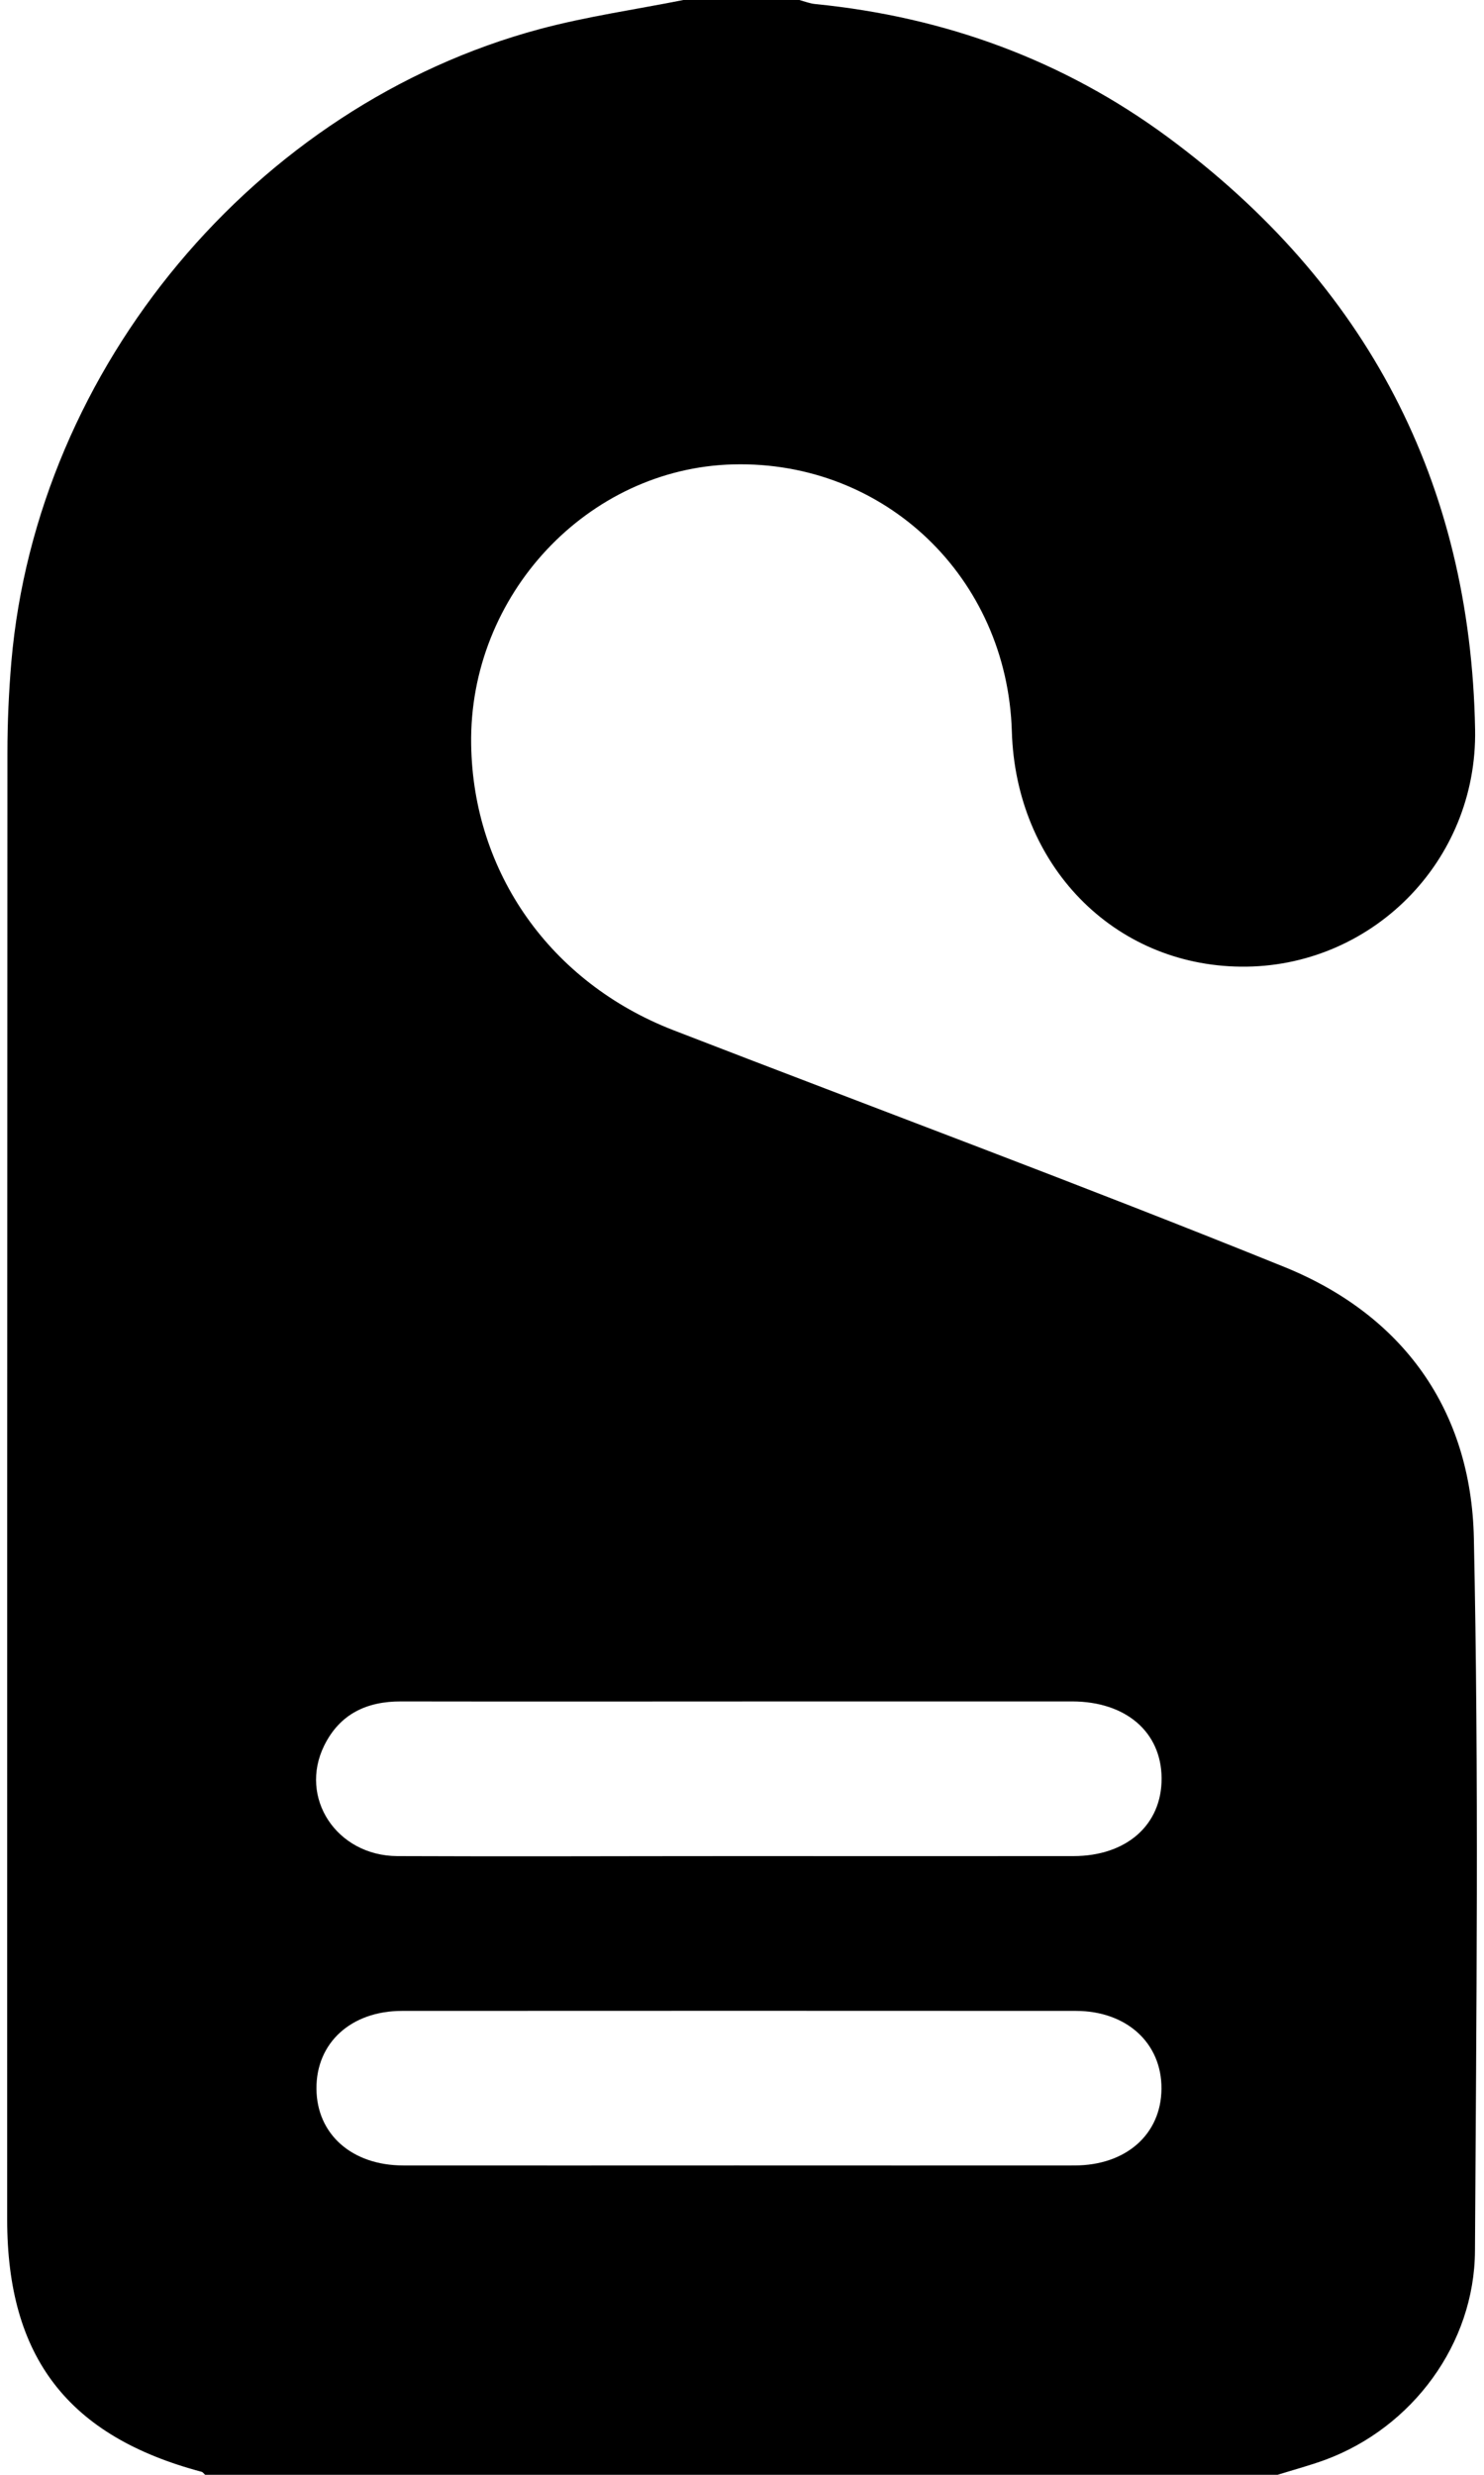
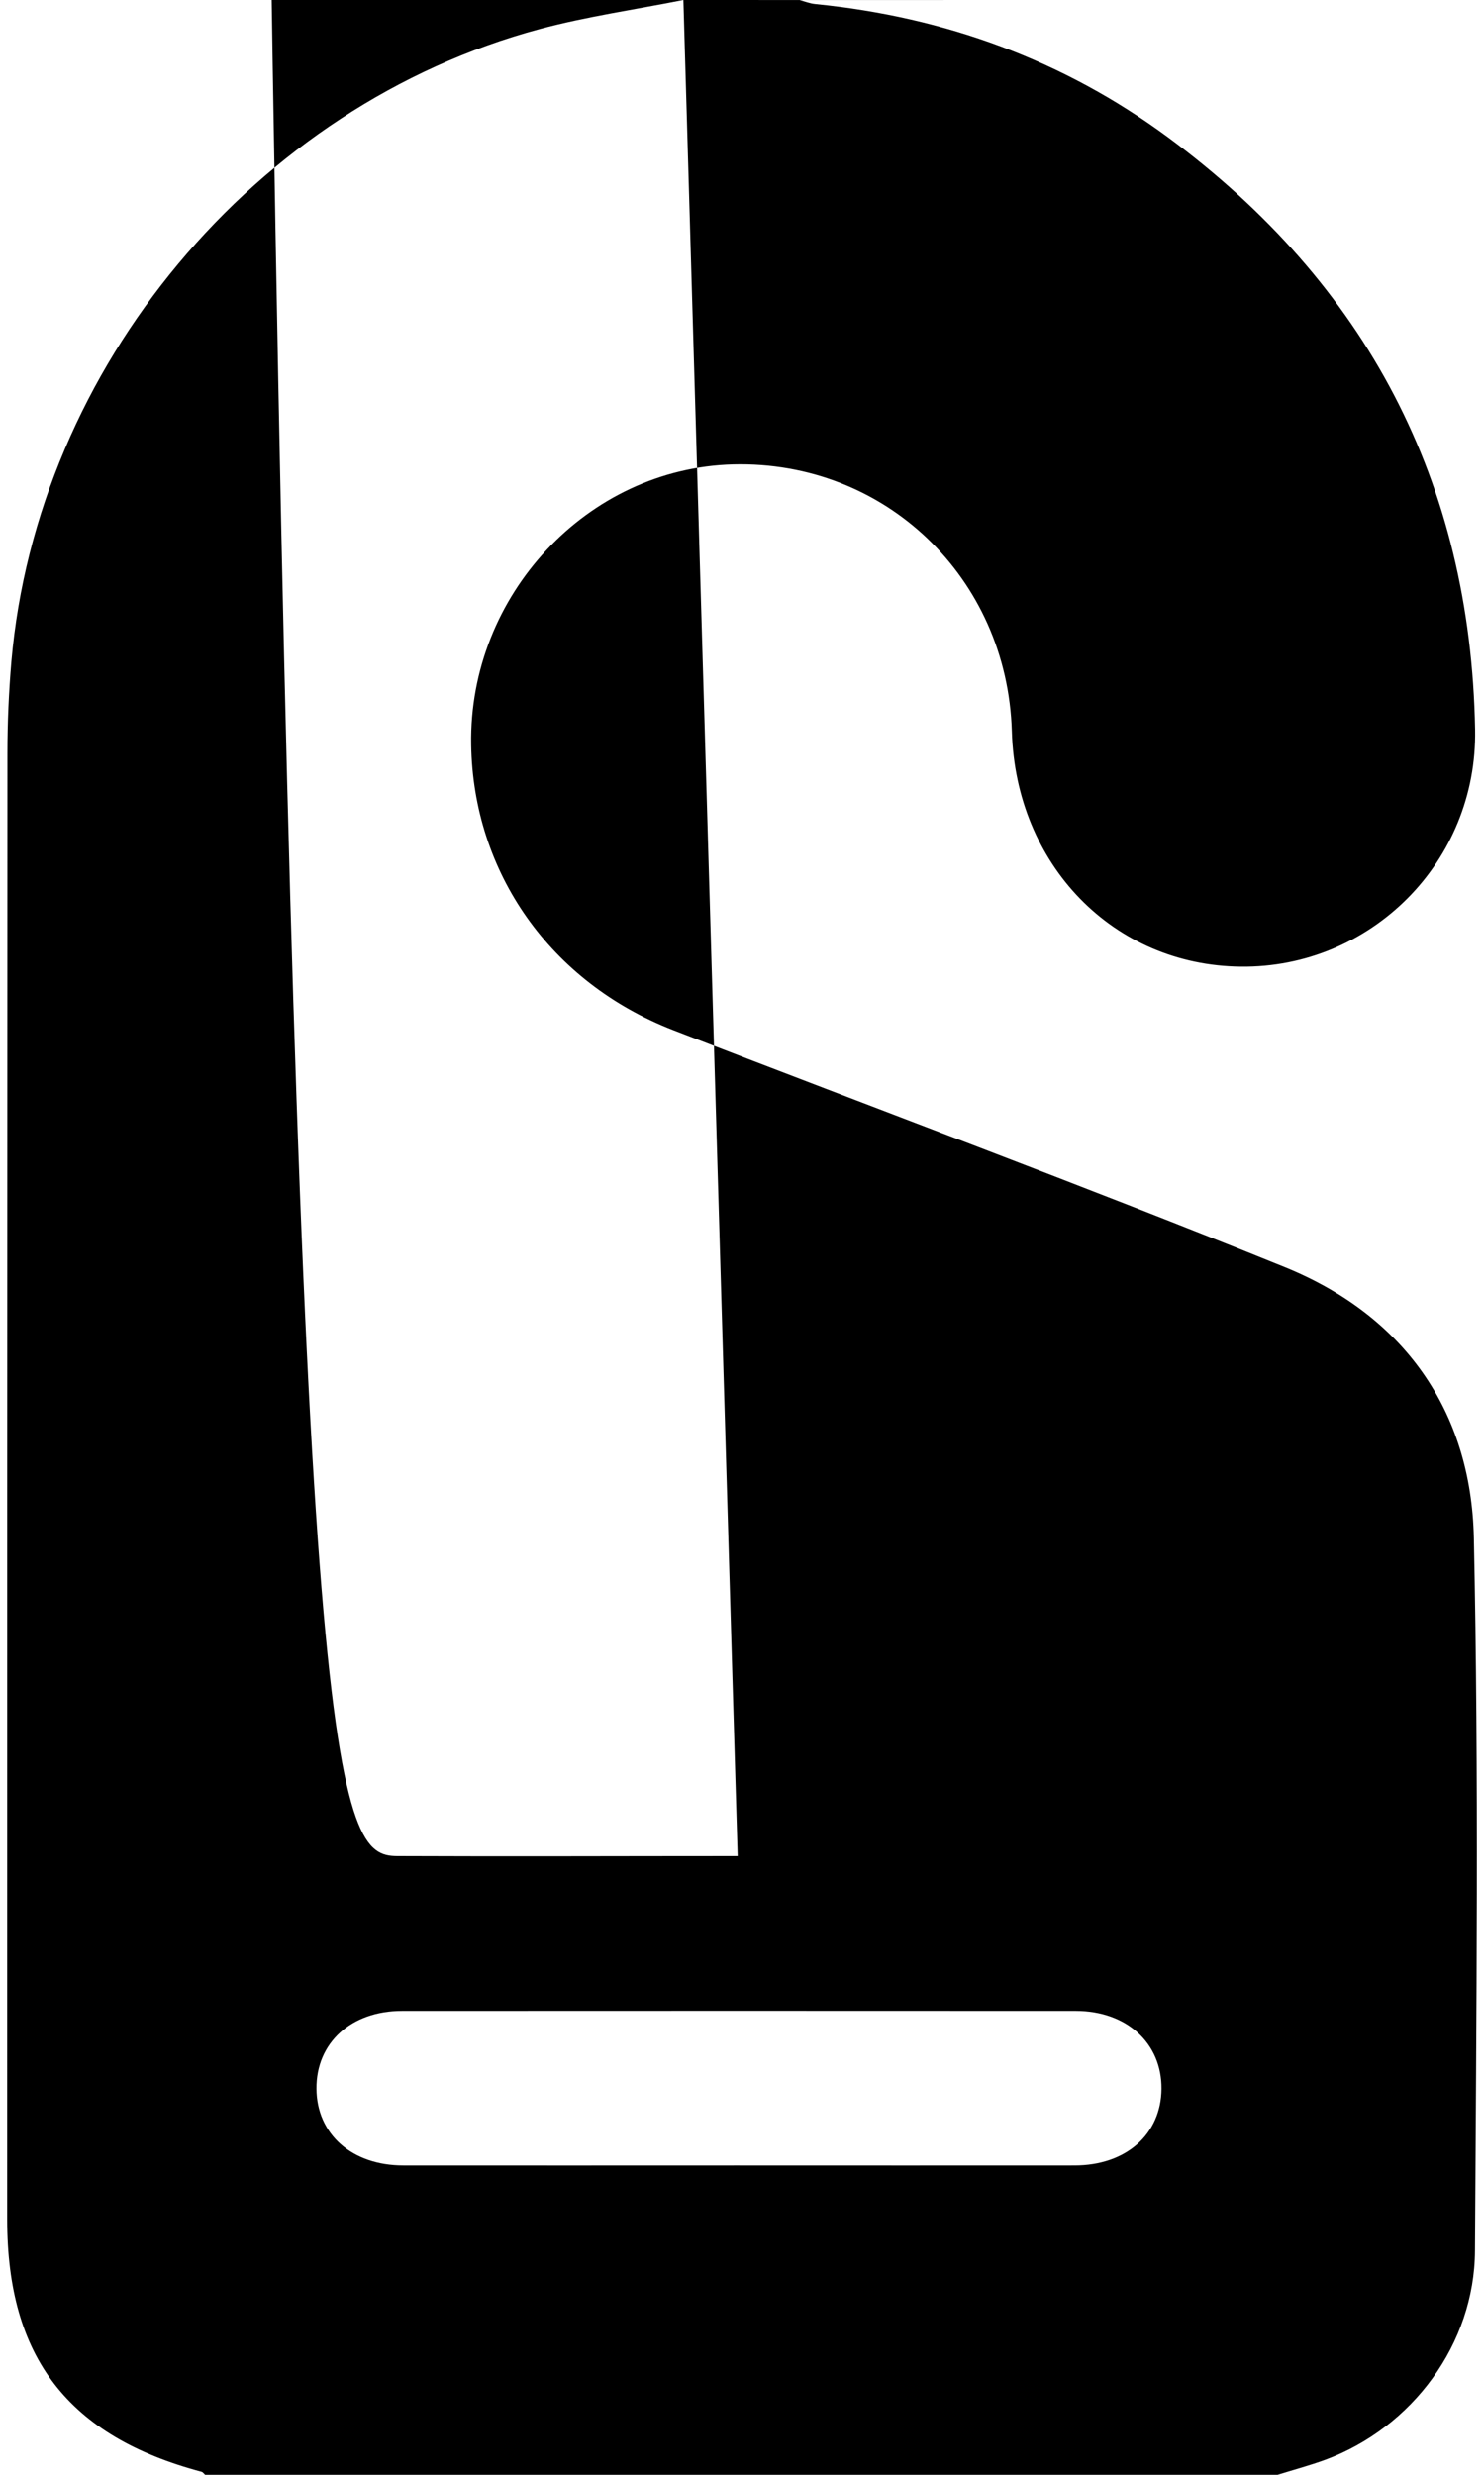
<svg xmlns="http://www.w3.org/2000/svg" version="1.1" id="Слой_1" x="0px" y="0px" width="12px" height="20px" viewBox="0 0 12 20" enable-background="new 0 0 12 20" xml:space="preserve">
-   <path fill-rule="evenodd" clip-rule="evenodd" d="M5.526,0c0.313,0,0.625,0,0.938,0C6.507,0.012,6.55,0.029,6.595,0.033  c1.046,0.104,2.004,0.453,2.849,1.076c1.606,1.186,2.447,2.785,2.484,4.785c0.02,1.074-0.847,1.93-1.895,1.918  C9.002,7.801,8.214,6.99,8.182,5.911C8.145,4.668,7.156,3.722,5.929,3.753C4.751,3.783,3.79,4.81,3.81,6.018  c0.016,1.035,0.642,1.922,1.634,2.307c1.648,0.638,3.306,1.252,4.944,1.915c0.961,0.39,1.508,1.159,1.53,2.189  c0.041,1.919,0.02,3.841,0.009,5.761c-0.004,0.752-0.506,1.428-1.211,1.689C10.59,19.925,10.459,19.96,10.331,20  c-2.891,0-5.781,0-8.672,0c-0.01-0.008-0.018-0.021-0.028-0.024c-1.08-0.287-1.573-0.926-1.573-2.039c0-3.95,0-7.899,0.002-11.851  c0-0.246,0.011-0.494,0.032-0.74c0.207-2.378,1.971-4.493,4.272-5.111C4.745,0.133,5.139,0.077,5.526,0z M5.965,15  c0.904,0,1.81,0.001,2.714,0c0.43,0,0.716-0.252,0.714-0.629c-0.002-0.373-0.288-0.62-0.722-0.621c-0.703,0-1.406,0-2.109,0  c-1.106,0-2.213,0.002-3.319,0c-0.279-0.001-0.495,0.102-0.621,0.356C2.413,14.529,2.722,14.997,3.212,15  C4.129,15.004,5.047,15,5.965,15z M5.956,17.5c0.911,0,1.822,0.001,2.733,0c0.417,0,0.7-0.252,0.703-0.619  c0.003-0.369-0.281-0.63-0.693-0.63c-1.816-0.001-3.632-0.001-5.448,0c-0.413,0-0.695,0.259-0.692,0.629  c0.002,0.368,0.287,0.62,0.702,0.62C4.159,17.501,5.058,17.5,5.956,17.5z" />
+   <path fill-rule="evenodd" clip-rule="evenodd" d="M5.526,0c0.313,0,0.625,0,0.938,0C6.507,0.012,6.55,0.029,6.595,0.033  c1.046,0.104,2.004,0.453,2.849,1.076c1.606,1.186,2.447,2.785,2.484,4.785c0.02,1.074-0.847,1.93-1.895,1.918  C9.002,7.801,8.214,6.99,8.182,5.911C8.145,4.668,7.156,3.722,5.929,3.753C4.751,3.783,3.79,4.81,3.81,6.018  c0.016,1.035,0.642,1.922,1.634,2.307c1.648,0.638,3.306,1.252,4.944,1.915c0.961,0.39,1.508,1.159,1.53,2.189  c0.041,1.919,0.02,3.841,0.009,5.761c-0.004,0.752-0.506,1.428-1.211,1.689C10.59,19.925,10.459,19.96,10.331,20  c-2.891,0-5.781,0-8.672,0c-0.01-0.008-0.018-0.021-0.028-0.024c-1.08-0.287-1.573-0.926-1.573-2.039c0-3.95,0-7.899,0.002-11.851  c0-0.246,0.011-0.494,0.032-0.74c0.207-2.378,1.971-4.493,4.272-5.111C4.745,0.133,5.139,0.077,5.526,0z c0.904,0,1.81,0.001,2.714,0c0.43,0,0.716-0.252,0.714-0.629c-0.002-0.373-0.288-0.62-0.722-0.621c-0.703,0-1.406,0-2.109,0  c-1.106,0-2.213,0.002-3.319,0c-0.279-0.001-0.495,0.102-0.621,0.356C2.413,14.529,2.722,14.997,3.212,15  C4.129,15.004,5.047,15,5.965,15z M5.956,17.5c0.911,0,1.822,0.001,2.733,0c0.417,0,0.7-0.252,0.703-0.619  c0.003-0.369-0.281-0.63-0.693-0.63c-1.816-0.001-3.632-0.001-5.448,0c-0.413,0-0.695,0.259-0.692,0.629  c0.002,0.368,0.287,0.62,0.702,0.62C4.159,17.501,5.058,17.5,5.956,17.5z" />
</svg>